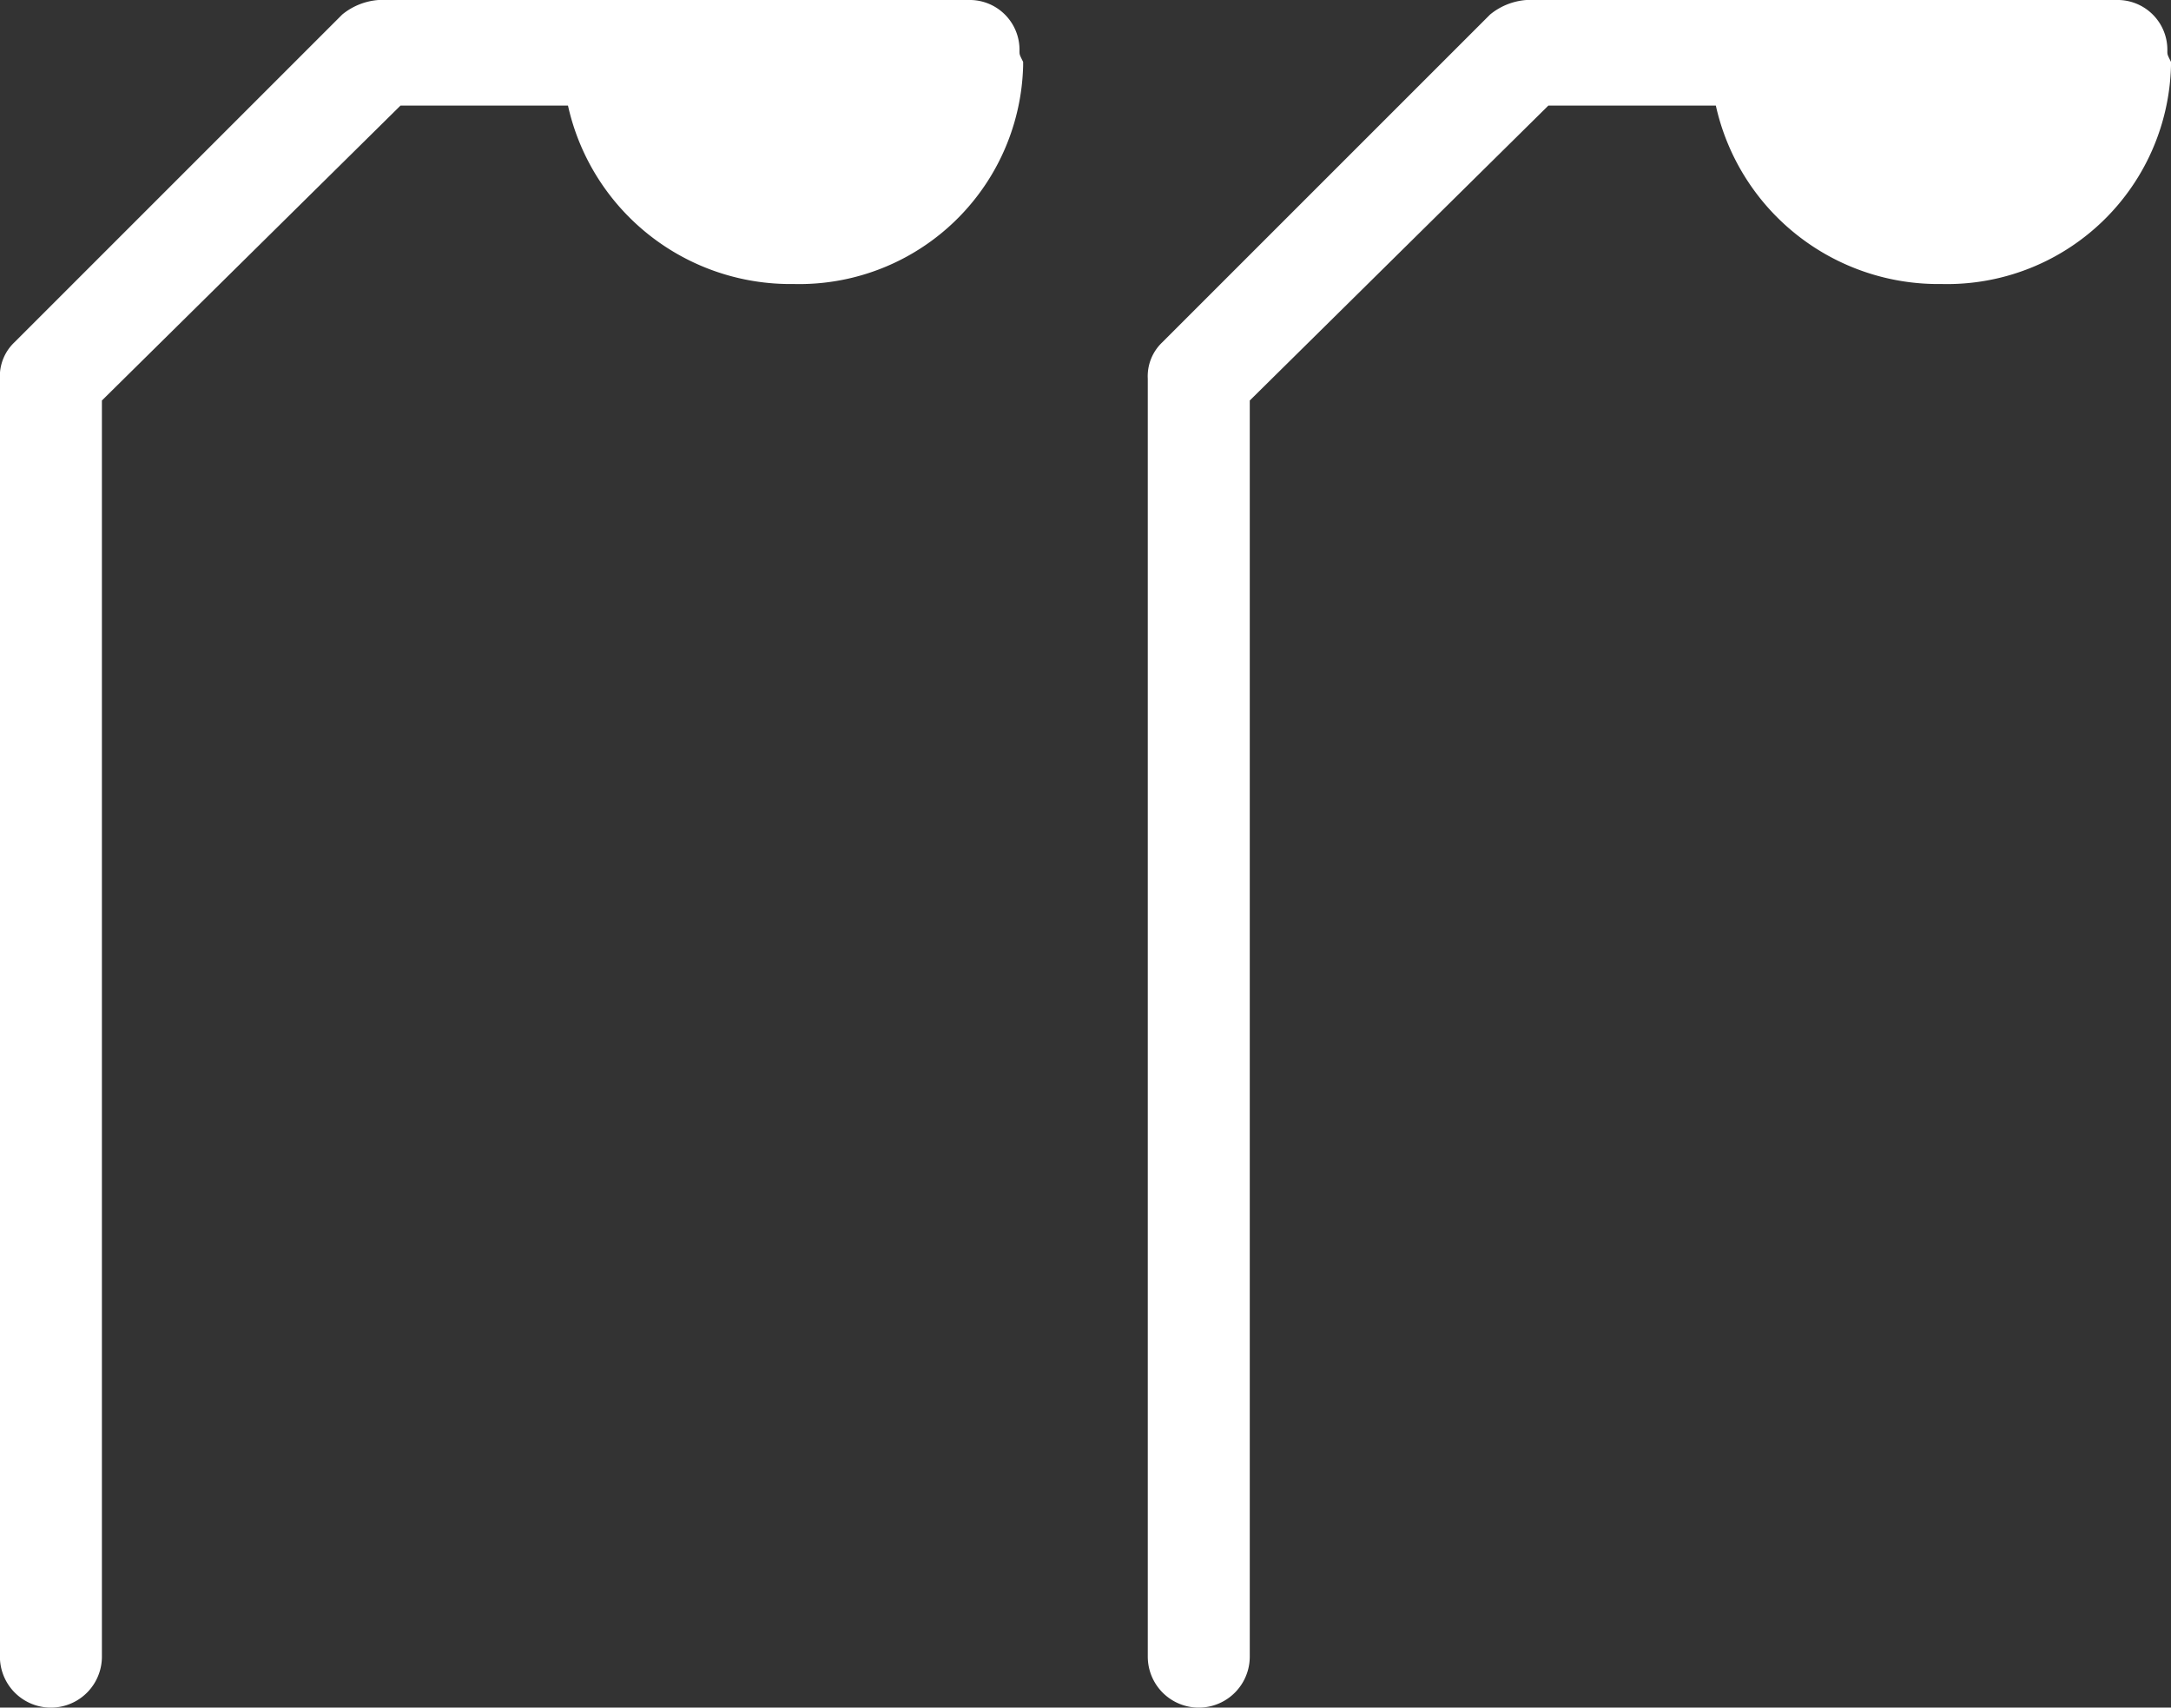
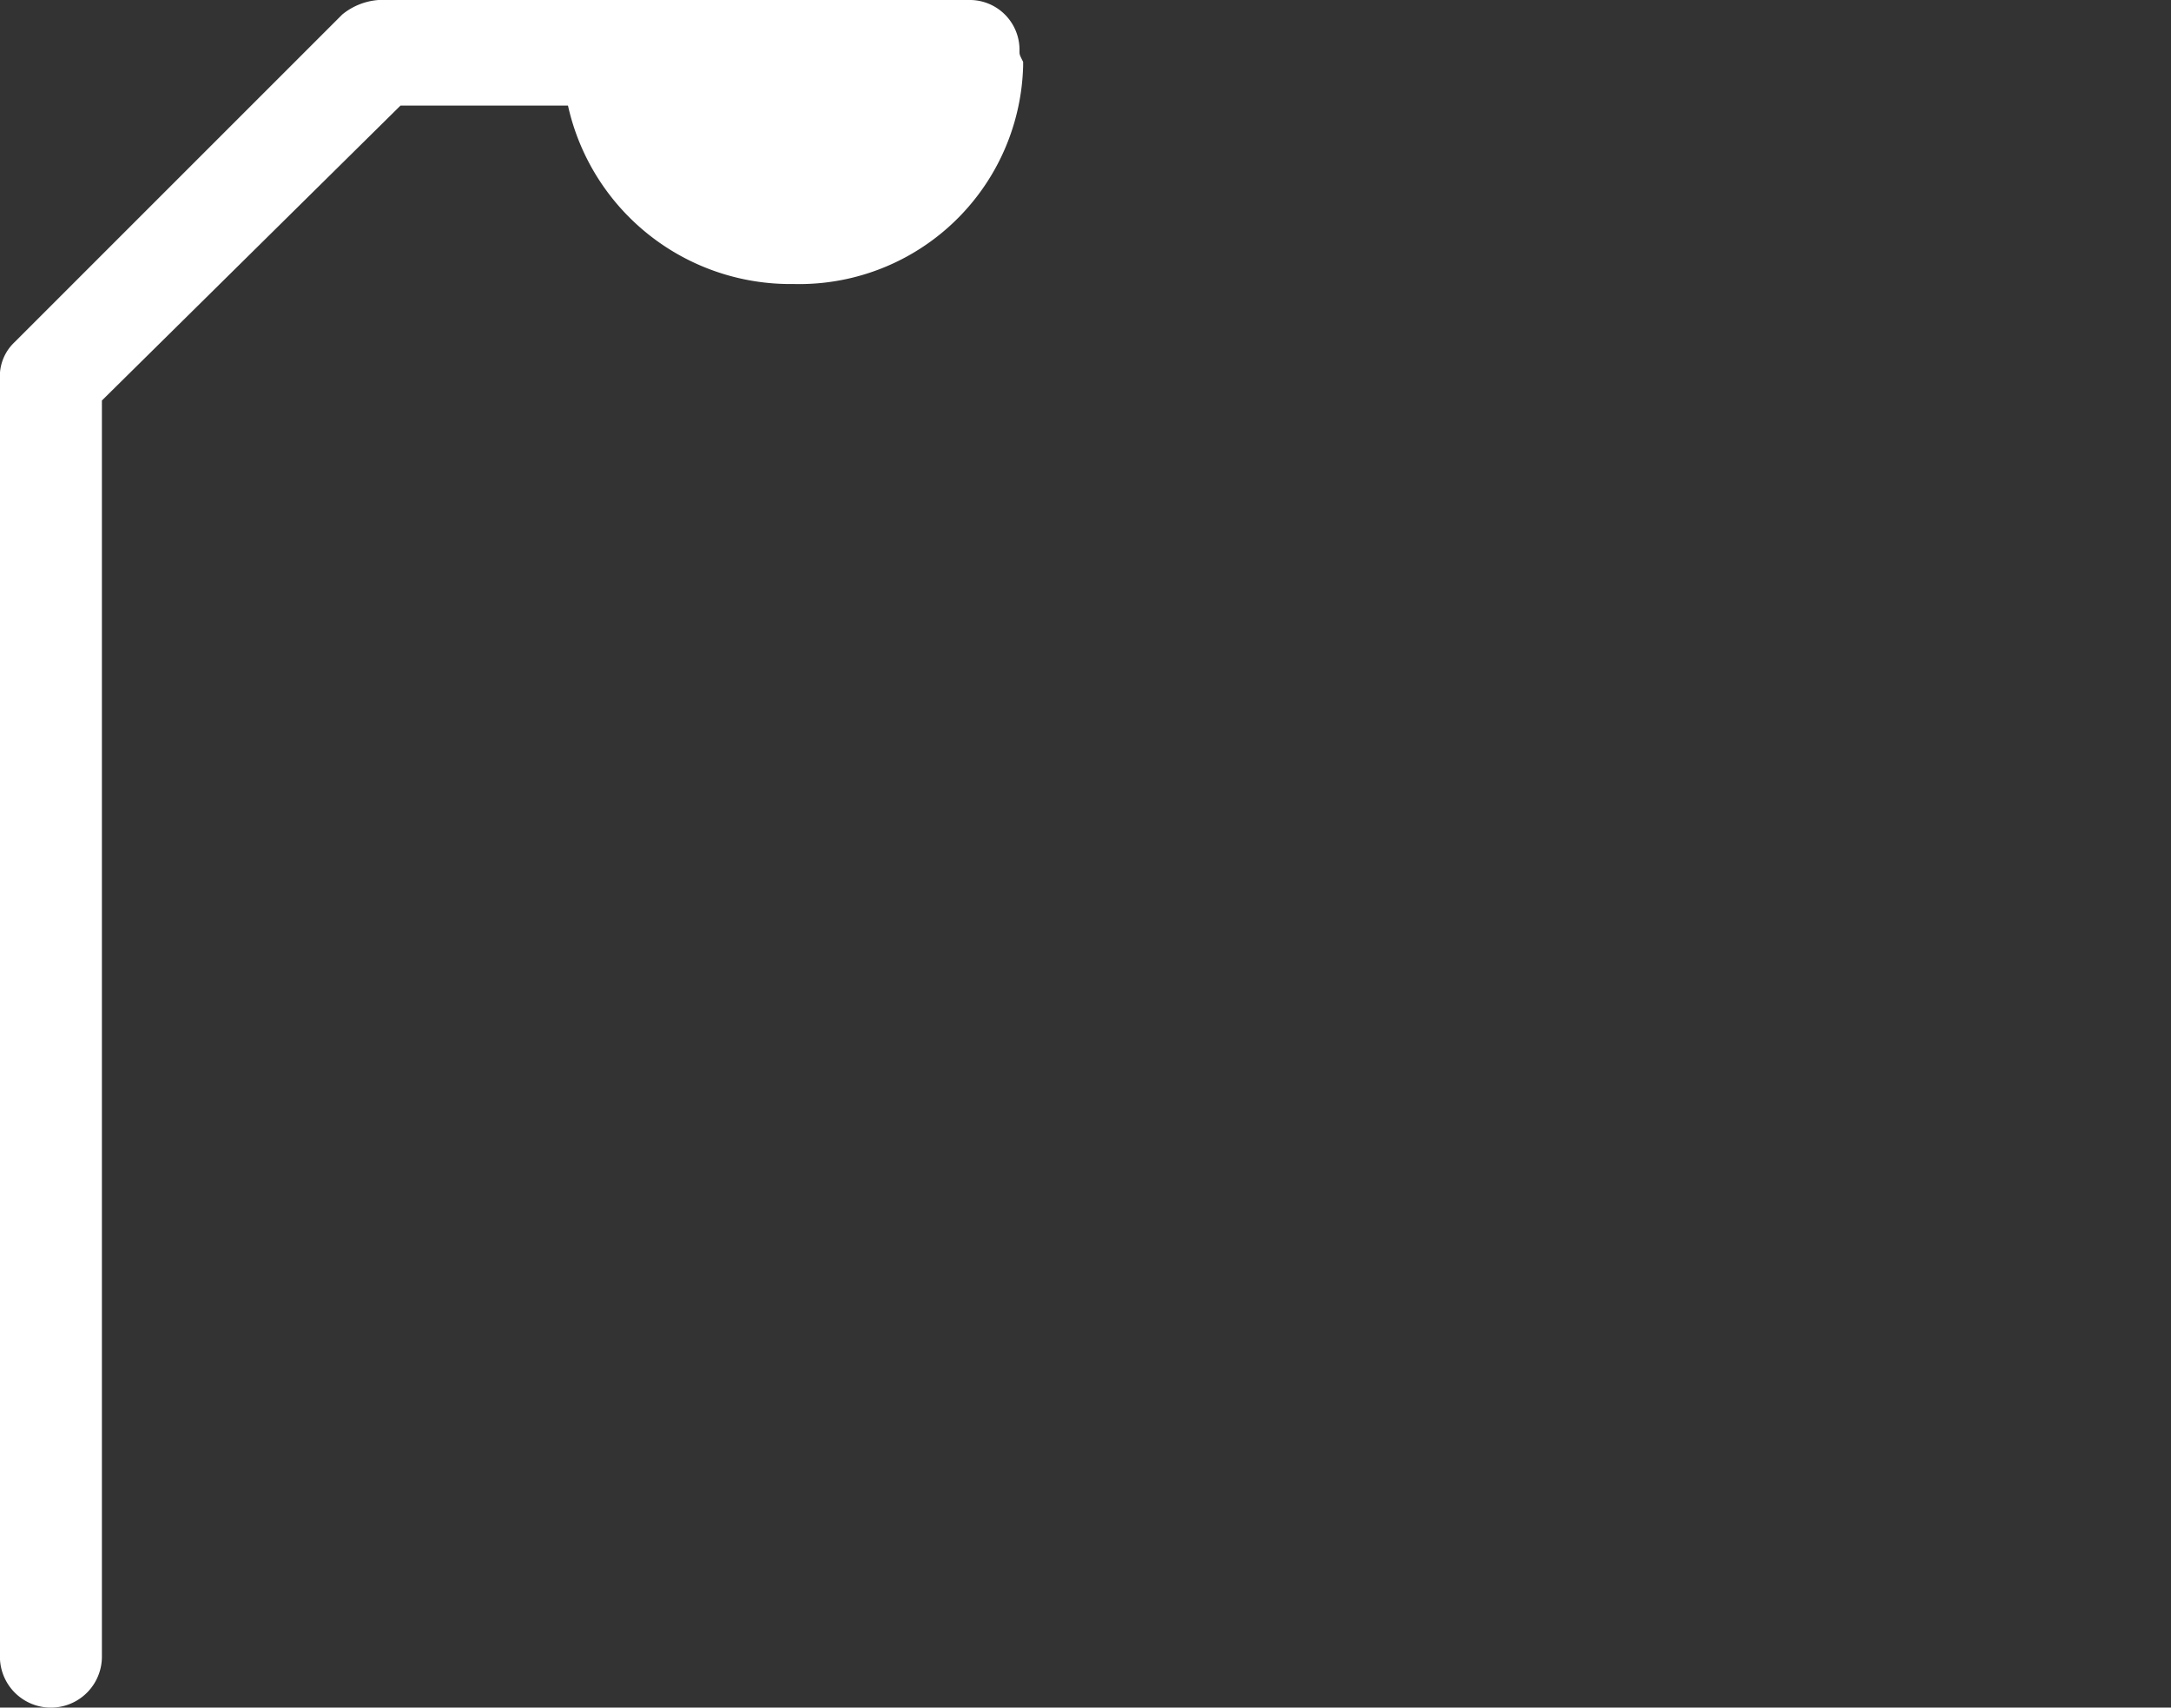
<svg xmlns="http://www.w3.org/2000/svg" width="80.891" height="63.63" viewBox="0 0 80.891 63.63">
  <rect x="0" y="0" width="80.891" height="63.63" fill="#333333" stroke="none" />
  <g id="Group_2839" data-name="Group 2839" transform="translate(-1542.714 -440.852)">
    <path id="Path_556" data-name="Path 556" d="M1580.7,442.752a1.855,1.855,0,0,0-1.9-1.9h-21.979a2.406,2.406,0,0,0-1.357.543l-12.21,12.21a1.742,1.742,0,0,0-.543,1.357v47.621a1.9,1.9,0,1,0,3.8,0V455.776l11.125-10.989h6.241a8.488,8.488,0,0,0,8.412,6.648,8.345,8.345,0,0,0,8.547-8.14v-.136c-.136-.272-.136-.272-.136-.407Z" fill="#fff" />
-     <path id="Path_557" data-name="Path 557" d="M1623.469,442.752a1.855,1.855,0,0,0-1.9-1.9h-21.979a2.406,2.406,0,0,0-1.357.543l-12.21,12.21a1.742,1.742,0,0,0-.543,1.357v47.621a1.9,1.9,0,0,0,3.8,0V455.776l11.125-10.989h6.241a8.488,8.488,0,0,0,8.412,6.648,8.345,8.345,0,0,0,8.547-8.14v-.136c-.136-.272-.136-.272-.136-.407Z" fill="#fff" />
  </g>
</svg>